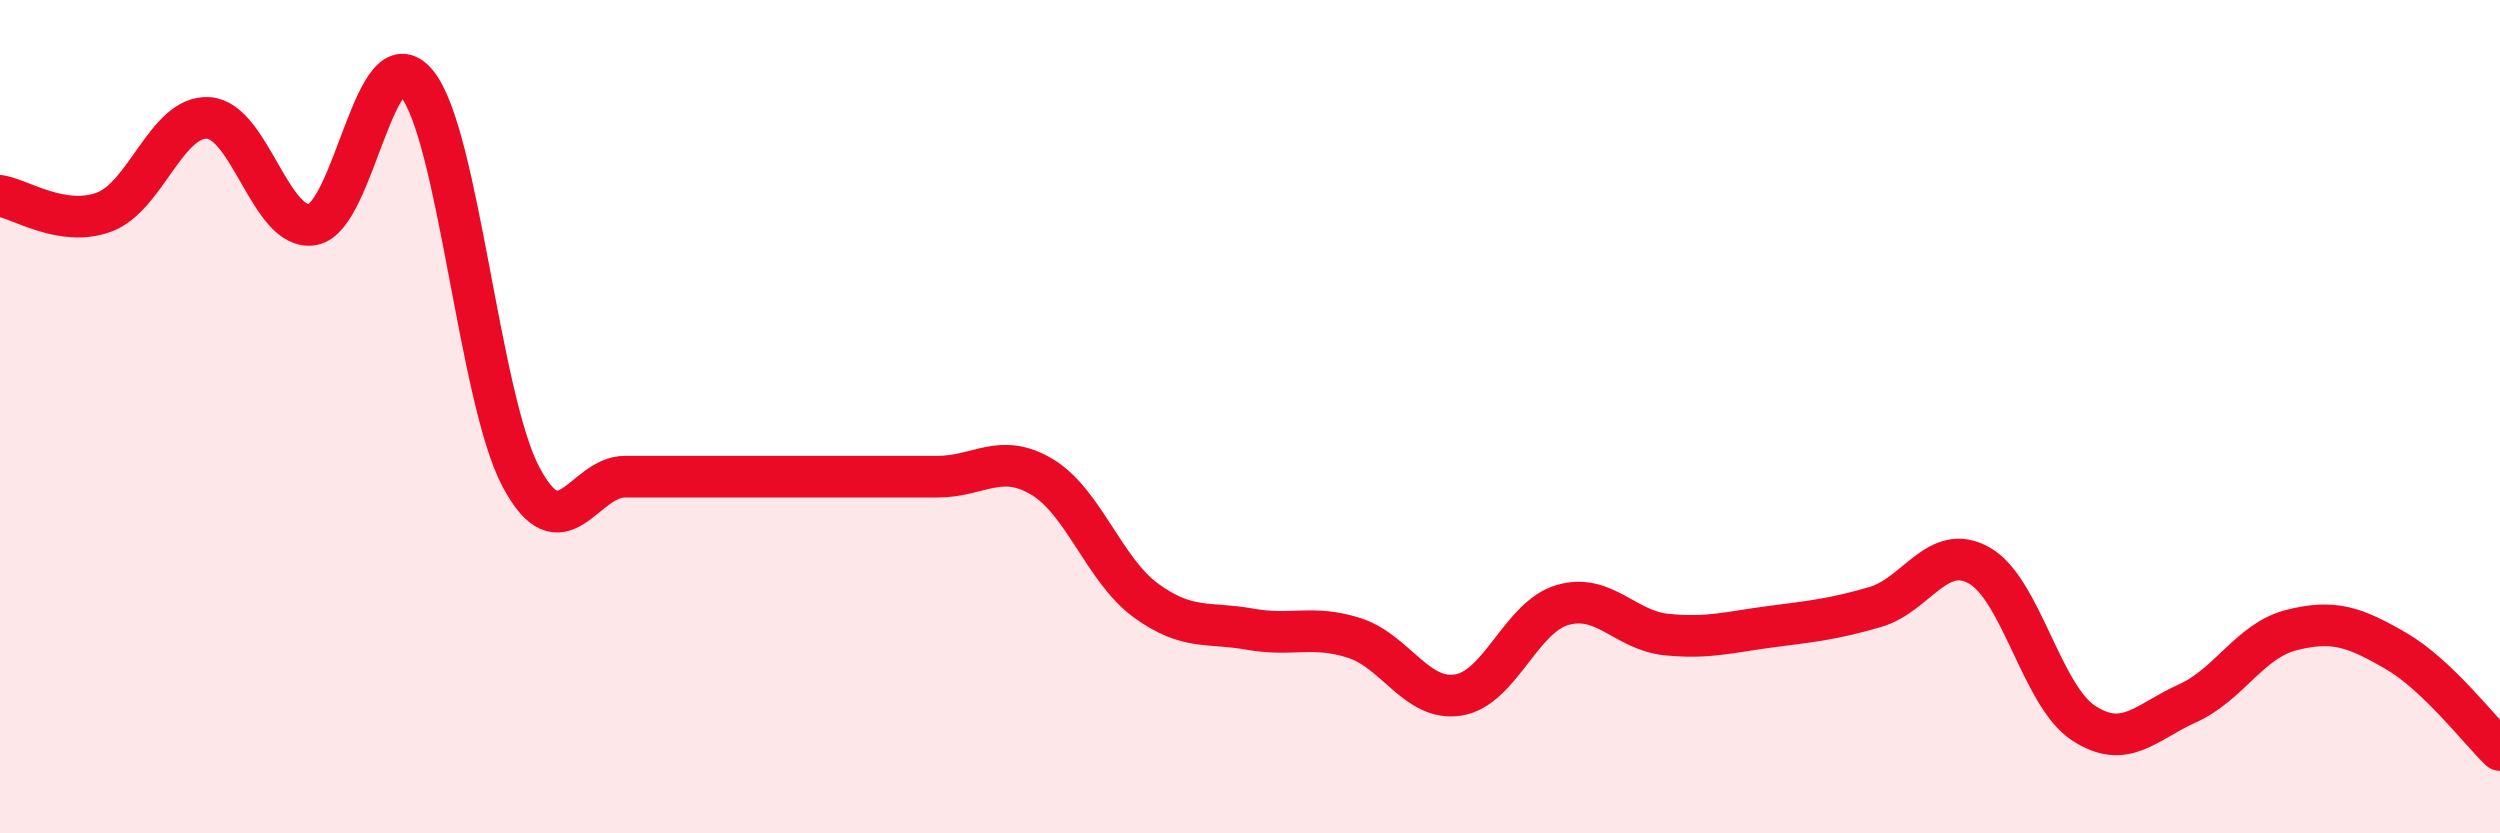
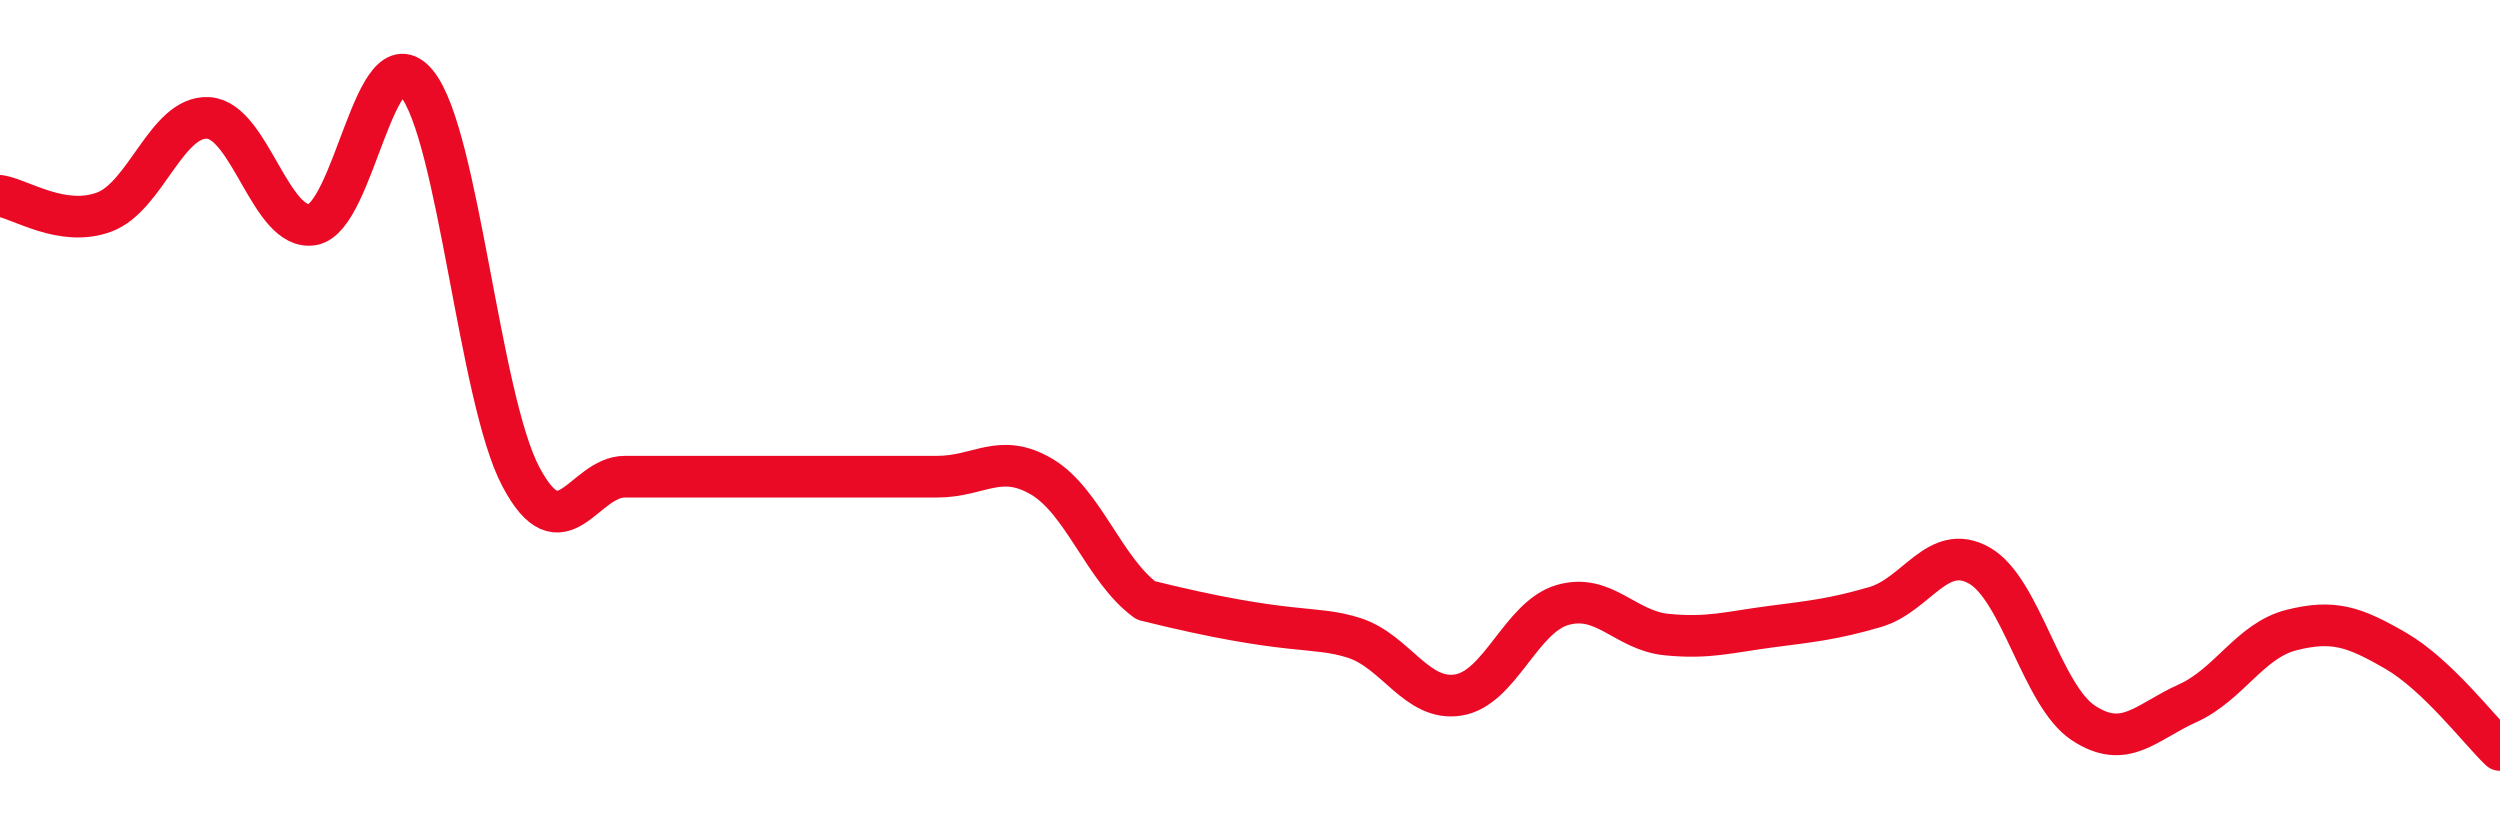
<svg xmlns="http://www.w3.org/2000/svg" width="60" height="20" viewBox="0 0 60 20">
-   <path d="M 0,4.7 C 0.5,4.78 1.5,5.46 2.5,5.09 C 3.5,4.72 4,2.77 5,2.83 C 6,2.89 6.5,5.56 7.5,5.39 C 8.5,5.22 9,0.79 10,2 C 11,3.21 11.5,9.55 12.5,11.44 C 13.5,13.33 14,11.44 15,11.44 C 16,11.44 16.5,11.44 17.5,11.44 C 18.5,11.44 19,11.44 20,11.44 C 21,11.44 21.5,11.44 22.5,11.44 C 23.5,11.44 24,10.85 25,11.44 C 26,12.03 26.5,13.68 27.5,14.41 C 28.5,15.14 29,14.92 30,15.1 C 31,15.28 31.5,14.99 32.5,15.31 C 33.5,15.63 34,16.84 35,16.68 C 36,16.52 36.5,14.81 37.5,14.52 C 38.5,14.23 39,15.13 40,15.23 C 41,15.33 41.5,15.17 42.5,15.04 C 43.5,14.91 44,14.86 45,14.57 C 46,14.28 46.5,13.01 47.5,13.57 C 48.5,14.13 49,16.69 50,17.35 C 51,18.01 51.5,17.33 52.5,16.88 C 53.5,16.43 54,15.37 55,15.12 C 56,14.87 56.5,15.04 57.5,15.62 C 58.5,16.2 59.5,17.52 60,18L60 20L0 20Z" fill="#EB0A25" opacity="0.1" stroke-linecap="round" stroke-linejoin="round" />
-   <path d="M 0,4.7 C 0.5,4.78 1.5,5.46 2.5,5.09 C 3.5,4.72 4,2.77 5,2.83 C 6,2.89 6.5,5.56 7.5,5.39 C 8.5,5.22 9,0.79 10,2 C 11,3.21 11.5,9.55 12.5,11.44 C 13.5,13.33 14,11.44 15,11.44 C 16,11.44 16.5,11.44 17.5,11.44 C 18.5,11.44 19,11.44 20,11.44 C 21,11.44 21.5,11.44 22.5,11.44 C 23.5,11.44 24,10.85 25,11.44 C 26,12.03 26.5,13.68 27.5,14.41 C 28.5,15.14 29,14.92 30,15.1 C 31,15.28 31.5,14.99 32.5,15.31 C 33.5,15.63 34,16.84 35,16.68 C 36,16.52 36.5,14.81 37.5,14.52 C 38.5,14.23 39,15.13 40,15.23 C 41,15.33 41.5,15.17 42.5,15.04 C 43.5,14.91 44,14.86 45,14.57 C 46,14.28 46.5,13.01 47.5,13.57 C 48.5,14.13 49,16.69 50,17.35 C 51,18.01 51.5,17.33 52.5,16.88 C 53.5,16.43 54,15.37 55,15.12 C 56,14.87 56.5,15.04 57.5,15.62 C 58.5,16.2 59.5,17.52 60,18" stroke="#EB0A25" stroke-width="1" fill="none" stroke-linecap="round" stroke-linejoin="round" />
+   <path d="M 0,4.7 C 0.5,4.78 1.5,5.46 2.5,5.09 C 3.5,4.72 4,2.77 5,2.83 C 6,2.89 6.5,5.56 7.5,5.39 C 8.5,5.22 9,0.79 10,2 C 11,3.21 11.5,9.55 12.5,11.44 C 13.5,13.33 14,11.44 15,11.44 C 16,11.44 16.5,11.44 17.5,11.44 C 18.5,11.44 19,11.44 20,11.44 C 21,11.44 21.5,11.44 22.5,11.44 C 23.5,11.44 24,10.85 25,11.44 C 26,12.03 26.5,13.68 27.5,14.41 C 31,15.28 31.5,14.99 32.5,15.31 C 33.5,15.63 34,16.84 35,16.68 C 36,16.52 36.5,14.81 37.5,14.52 C 38.5,14.23 39,15.13 40,15.23 C 41,15.33 41.5,15.17 42.5,15.04 C 43.5,14.91 44,14.86 45,14.57 C 46,14.28 46.5,13.01 47.5,13.57 C 48.5,14.13 49,16.69 50,17.35 C 51,18.01 51.5,17.33 52.5,16.88 C 53.5,16.43 54,15.37 55,15.12 C 56,14.87 56.5,15.04 57.5,15.62 C 58.5,16.2 59.5,17.52 60,18" stroke="#EB0A25" stroke-width="1" fill="none" stroke-linecap="round" stroke-linejoin="round" />
</svg>